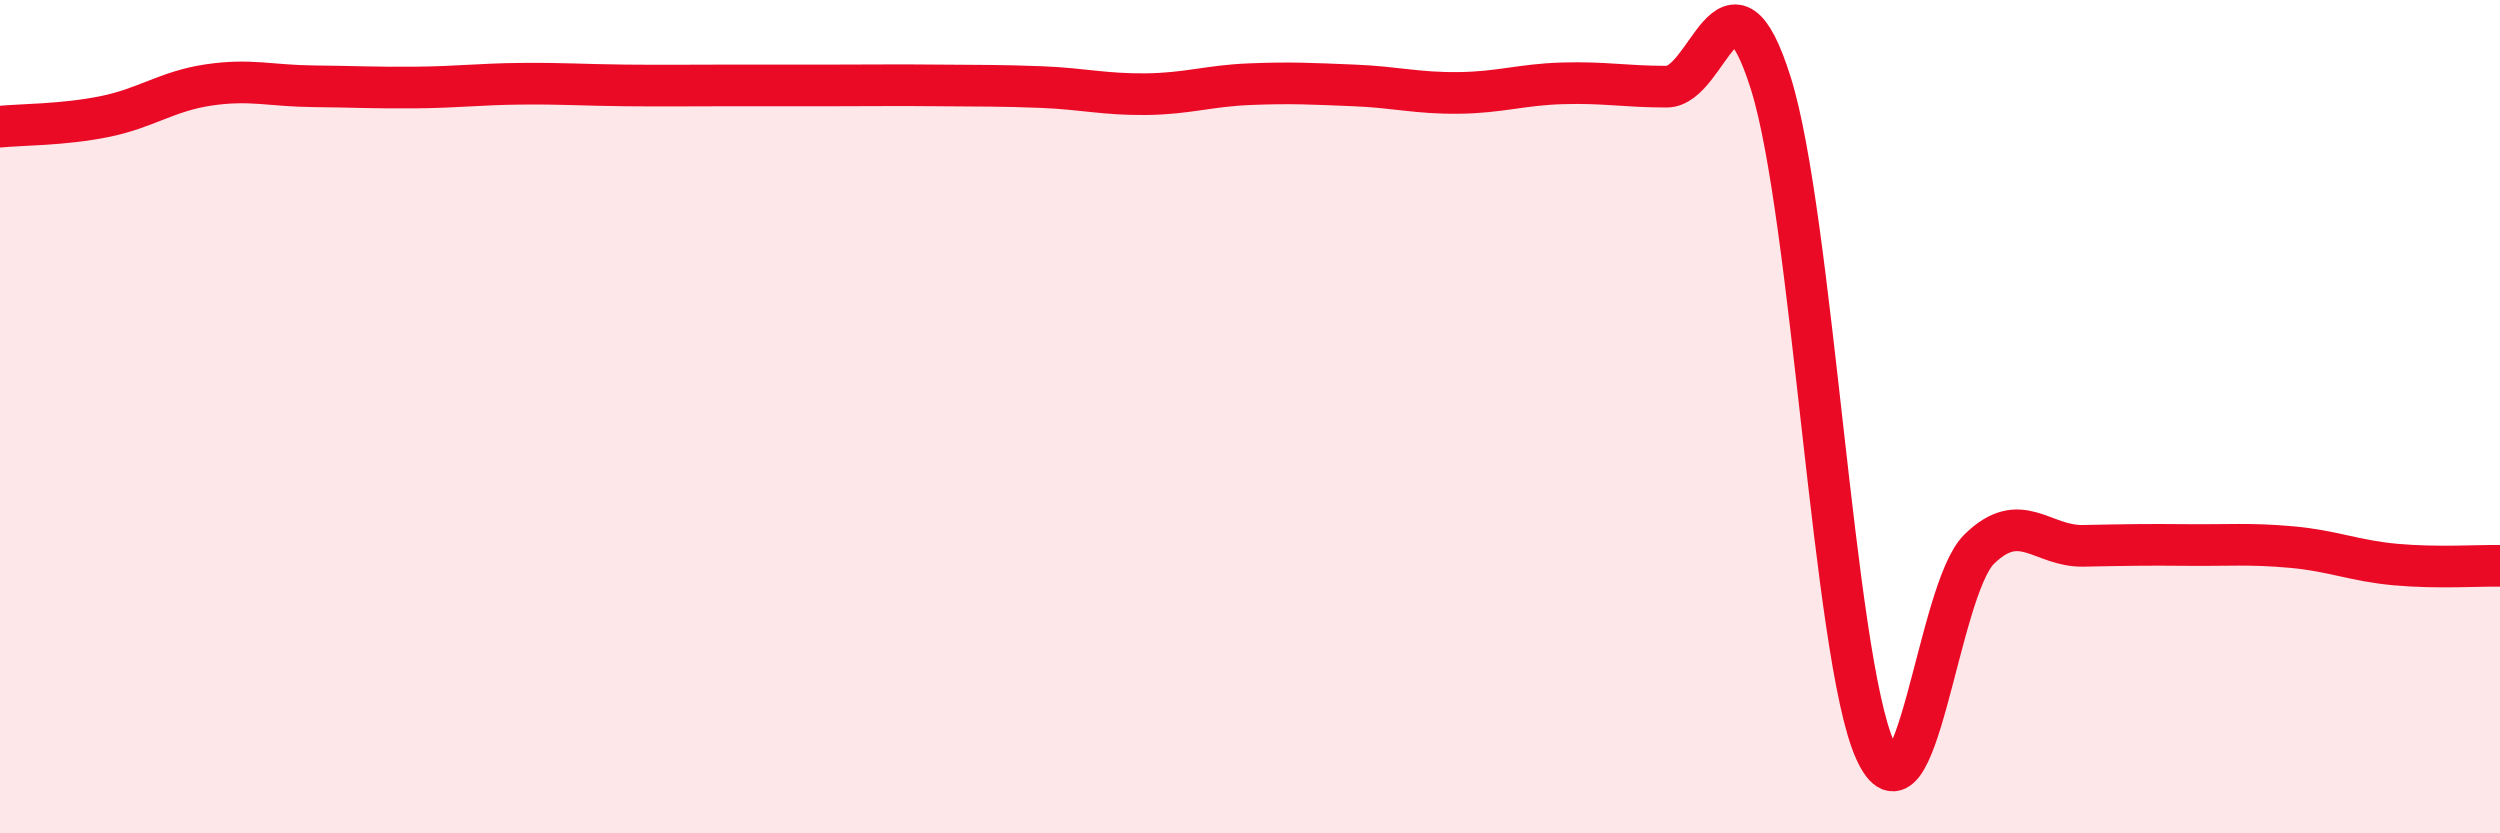
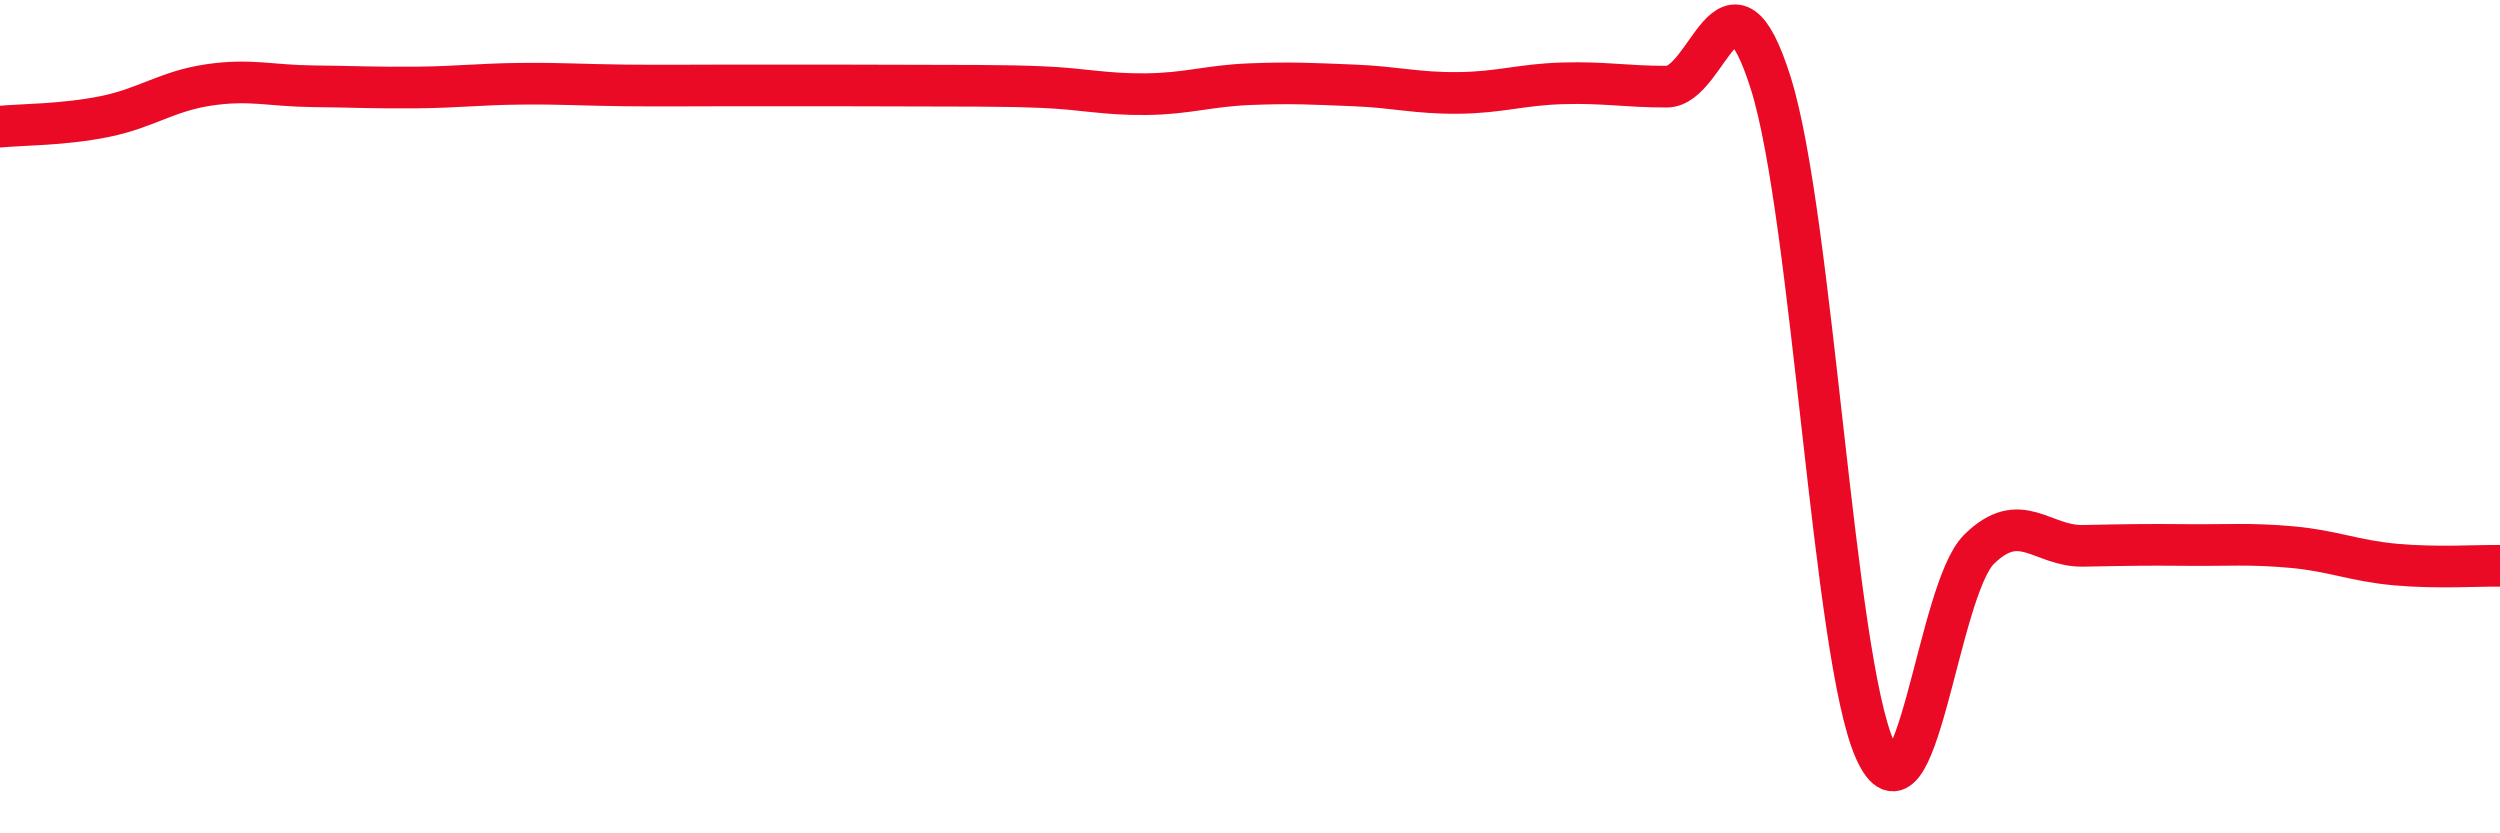
<svg xmlns="http://www.w3.org/2000/svg" width="60" height="20" viewBox="0 0 60 20">
-   <path d="M 0,3.04 C 0.5,2.99 1.5,3 2.5,2.8 C 3.5,2.6 4,2.19 5,2.04 C 6,1.89 6.5,2.06 7.5,2.07 C 8.5,2.08 9,2.11 10,2.1 C 11,2.09 11.5,2.02 12.5,2.01 C 13.5,2 14,2.04 15,2.05 C 16,2.06 16.5,2.05 17.5,2.05 C 18.5,2.05 19,2.05 20,2.05 C 21,2.05 21.5,2.04 22.5,2.05 C 23.5,2.06 24,2.05 25,2.09 C 26,2.13 26.5,2.27 27.5,2.26 C 28.5,2.25 29,2.06 30,2.02 C 31,1.98 31.5,2.01 32.5,2.05 C 33.5,2.09 34,2.24 35,2.23 C 36,2.22 36.5,2.03 37.5,2 C 38.5,1.97 39,2.08 40,2.08 C 41,2.08 41.5,-1.18 42.5,2 C 43.5,5.18 44,15.76 45,18 C 46,20.24 46.5,14.16 47.5,13.18 C 48.5,12.2 49,13.12 50,13.1 C 51,13.08 51.5,13.07 52.5,13.08 C 53.5,13.09 54,13.04 55,13.13 C 56,13.22 56.5,13.46 57.5,13.55 C 58.5,13.64 59.5,13.57 60,13.58L60 20L0 20Z" fill="#EB0A25" opacity="0.1" stroke-linecap="round" stroke-linejoin="round" />
-   <path d="M 0,3.04 C 0.5,2.99 1.5,3 2.5,2.8 C 3.5,2.6 4,2.19 5,2.04 C 6,1.89 6.5,2.06 7.5,2.07 C 8.5,2.08 9,2.11 10,2.1 C 11,2.09 11.5,2.02 12.5,2.01 C 13.5,2 14,2.04 15,2.05 C 16,2.06 16.5,2.05 17.5,2.05 C 18.5,2.05 19,2.05 20,2.05 C 21,2.05 21.5,2.04 22.5,2.05 C 23.5,2.06 24,2.05 25,2.09 C 26,2.13 26.5,2.27 27.5,2.26 C 28.5,2.25 29,2.06 30,2.02 C 31,1.98 31.5,2.01 32.5,2.05 C 33.5,2.09 34,2.24 35,2.23 C 36,2.22 36.5,2.03 37.5,2 C 38.5,1.97 39,2.08 40,2.08 C 41,2.08 41.5,-1.18 42.5,2 C 43.5,5.18 44,15.76 45,18 C 46,20.24 46.5,14.16 47.5,13.18 C 48.5,12.2 49,13.12 50,13.1 C 51,13.08 51.5,13.07 52.5,13.08 C 53.5,13.09 54,13.04 55,13.13 C 56,13.22 56.5,13.46 57.5,13.55 C 58.5,13.64 59.5,13.57 60,13.58" stroke="#EB0A25" stroke-width="1" fill="none" stroke-linecap="round" stroke-linejoin="round" />
+   <path d="M 0,3.04 C 0.5,2.99 1.5,3 2.5,2.8 C 3.5,2.6 4,2.19 5,2.04 C 6,1.89 6.5,2.06 7.5,2.07 C 8.5,2.08 9,2.11 10,2.1 C 11,2.09 11.5,2.02 12.5,2.01 C 13.5,2 14,2.04 15,2.05 C 16,2.06 16.5,2.05 17.5,2.05 C 18.5,2.05 19,2.05 20,2.05 C 23.5,2.06 24,2.05 25,2.09 C 26,2.13 26.5,2.27 27.5,2.26 C 28.5,2.25 29,2.06 30,2.02 C 31,1.98 31.5,2.01 32.5,2.05 C 33.5,2.09 34,2.24 35,2.23 C 36,2.22 36.5,2.03 37.5,2 C 38.5,1.97 39,2.08 40,2.08 C 41,2.08 41.5,-1.18 42.5,2 C 43.5,5.18 44,15.76 45,18 C 46,20.24 46.5,14.16 47.5,13.18 C 48.5,12.2 49,13.12 50,13.1 C 51,13.08 51.5,13.07 52.5,13.08 C 53.5,13.09 54,13.04 55,13.13 C 56,13.22 56.5,13.46 57.5,13.55 C 58.5,13.64 59.5,13.57 60,13.58" stroke="#EB0A25" stroke-width="1" fill="none" stroke-linecap="round" stroke-linejoin="round" />
</svg>